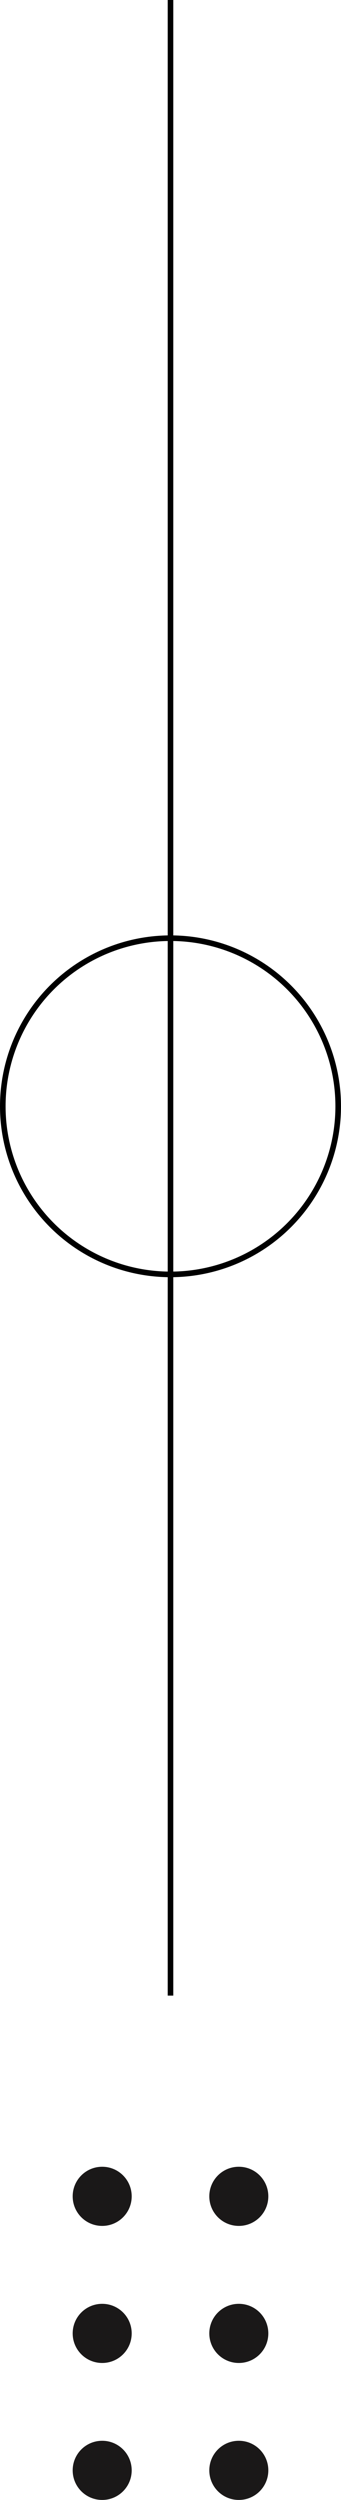
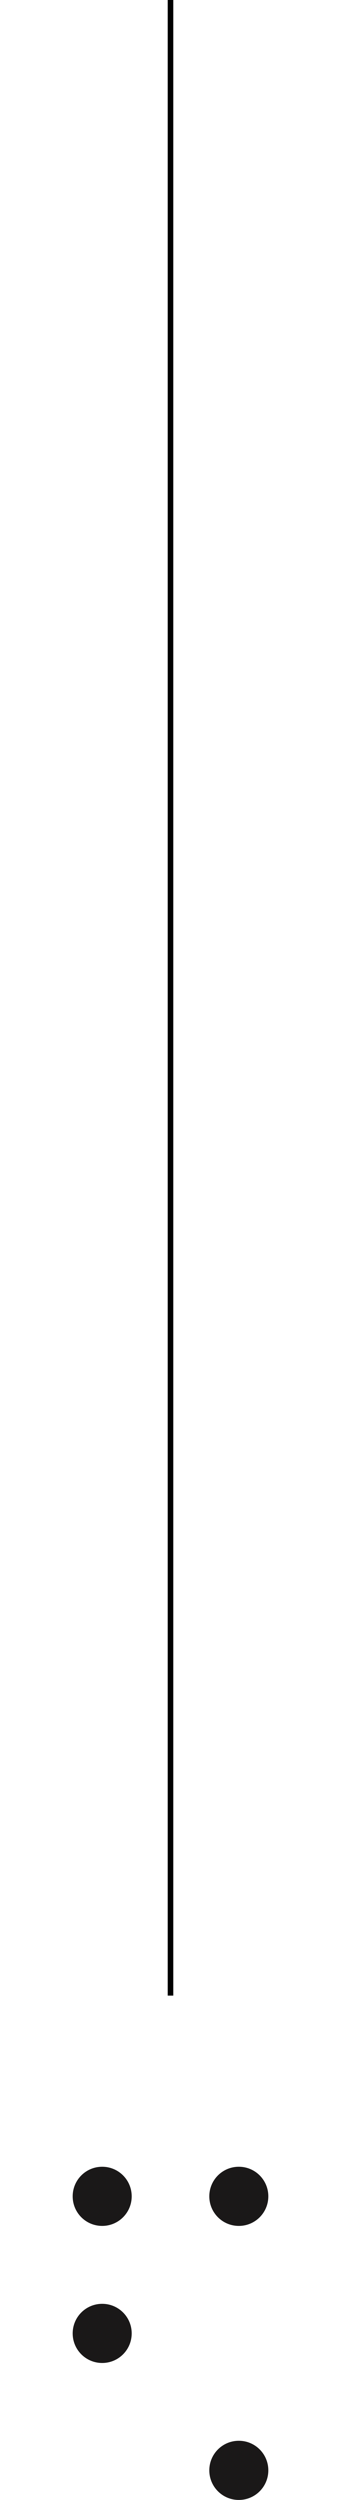
<svg xmlns="http://www.w3.org/2000/svg" id="Layer_2" viewBox="0 0 30.5 223.06">
  <g id="Layer_1-2">
    <path id="Path_2724" d="M11.78,195.97c0,1.46-1.18,2.64-2.64,2.64-1.46,0-2.64-1.18-2.64-2.64s1.18-2.64,2.64-2.64c0,0,0,0,0,0,1.46,0,2.64,1.18,2.64,2.64h0" fill="#1a1818" />
    <path id="Path_2725" d="M11.78,208.2c0,1.46-1.18,2.64-2.64,2.64s-2.64-1.18-2.64-2.64,1.18-2.64,2.64-2.64h0c1.46,0,2.64,1.18,2.64,2.64h0" fill="#1a1818" />
-     <path id="Path_2726" d="M11.78,220.42c0,1.46-1.18,2.64-2.64,2.64s-2.64-1.18-2.64-2.64,1.18-2.64,2.64-2.64h0c1.46,0,2.64,1.18,2.64,2.64h0" fill="#1a1818" />
    <path id="Path_2727" d="M24,195.97c0,1.46-1.18,2.64-2.64,2.64-1.46,0-2.64-1.18-2.64-2.64s1.18-2.64,2.64-2.64c0,0,0,0,0,0,1.46,0,2.64,1.18,2.64,2.64h0" fill="#1a1818" />
-     <path id="Path_2728" d="M24,208.2c0,1.46-1.18,2.64-2.64,2.64s-2.64-1.18-2.64-2.64,1.18-2.64,2.64-2.64h0c1.46,0,2.64,1.18,2.64,2.64h0" fill="#1a1818" />
    <path id="Path_2729" d="M24,220.42c0,1.46-1.18,2.64-2.64,2.64s-2.64-1.18-2.64-2.64,1.18-2.64,2.64-2.64h0c1.46,0,2.64,1.18,2.64,2.64h0" fill="#1a1818" />
    <line id="Line_225" x1="15.25" x2="15.25" y2="178.06" fill="none" stroke="#000" stroke-miterlimit="10" stroke-width=".5" />
-     <circle cx="15.25" cy="98.71" r="15" fill="none" stroke="#000" stroke-miterlimit="10" stroke-width=".5" />
  </g>
</svg>